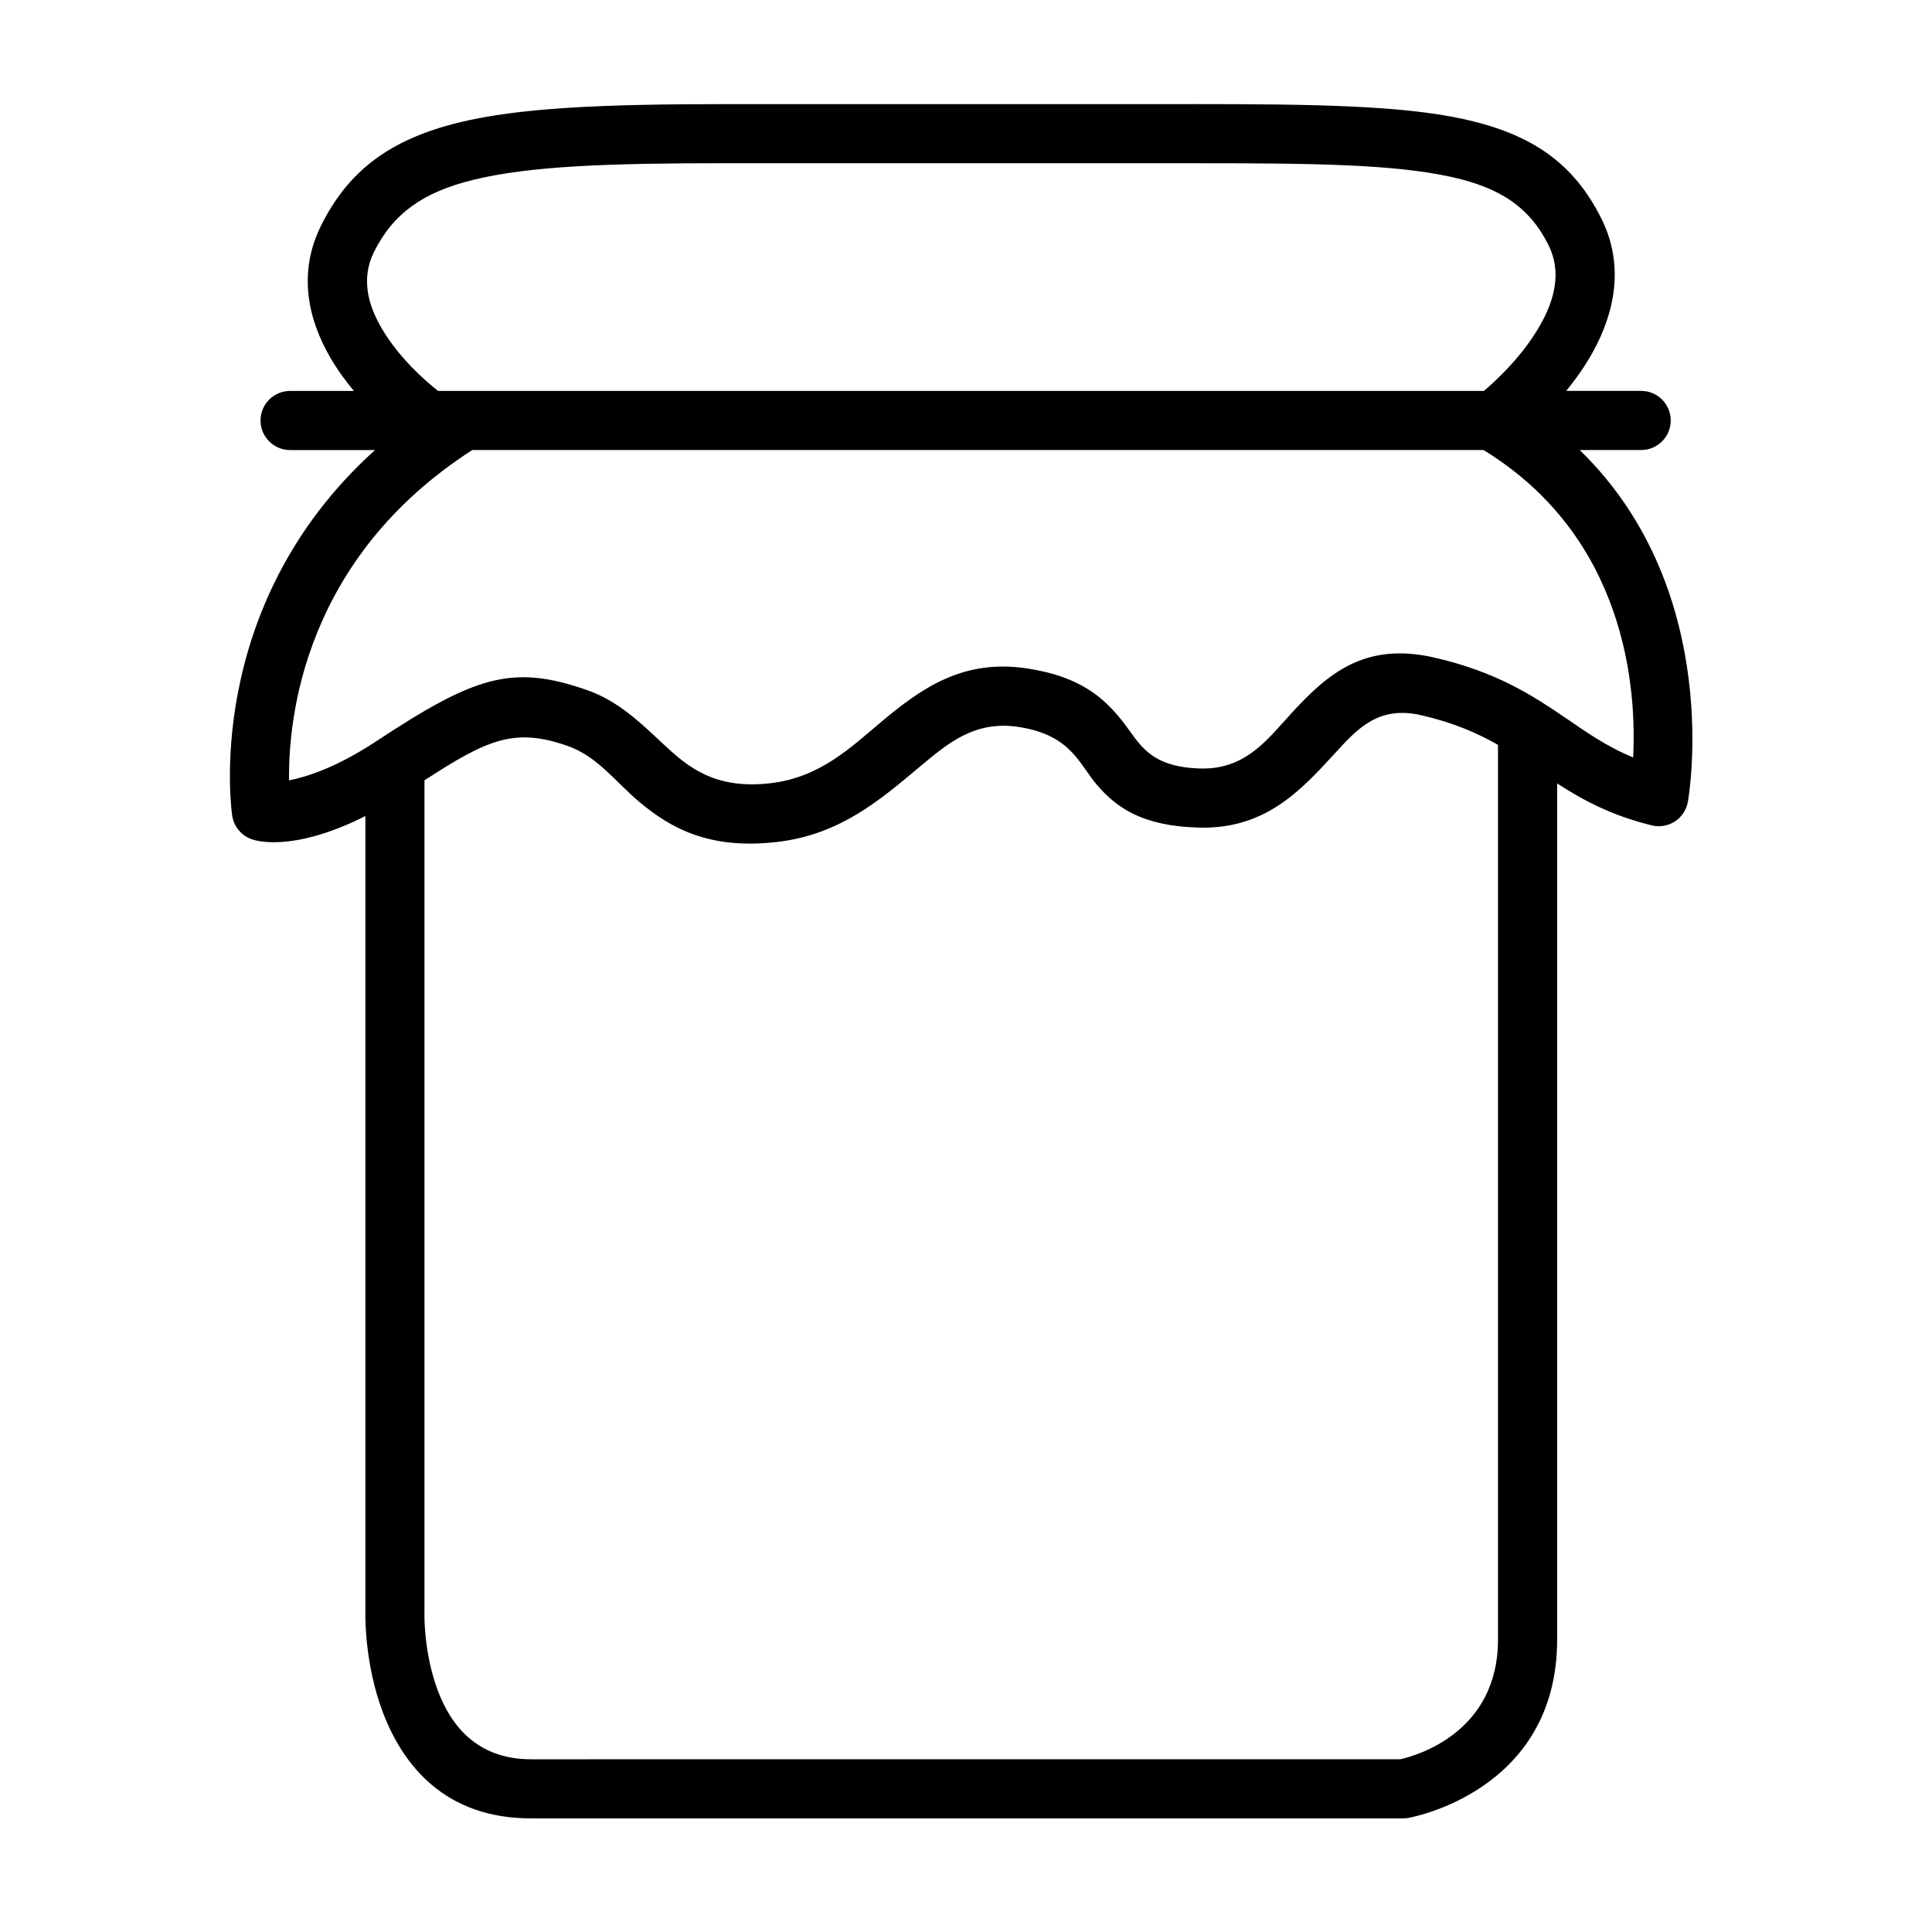
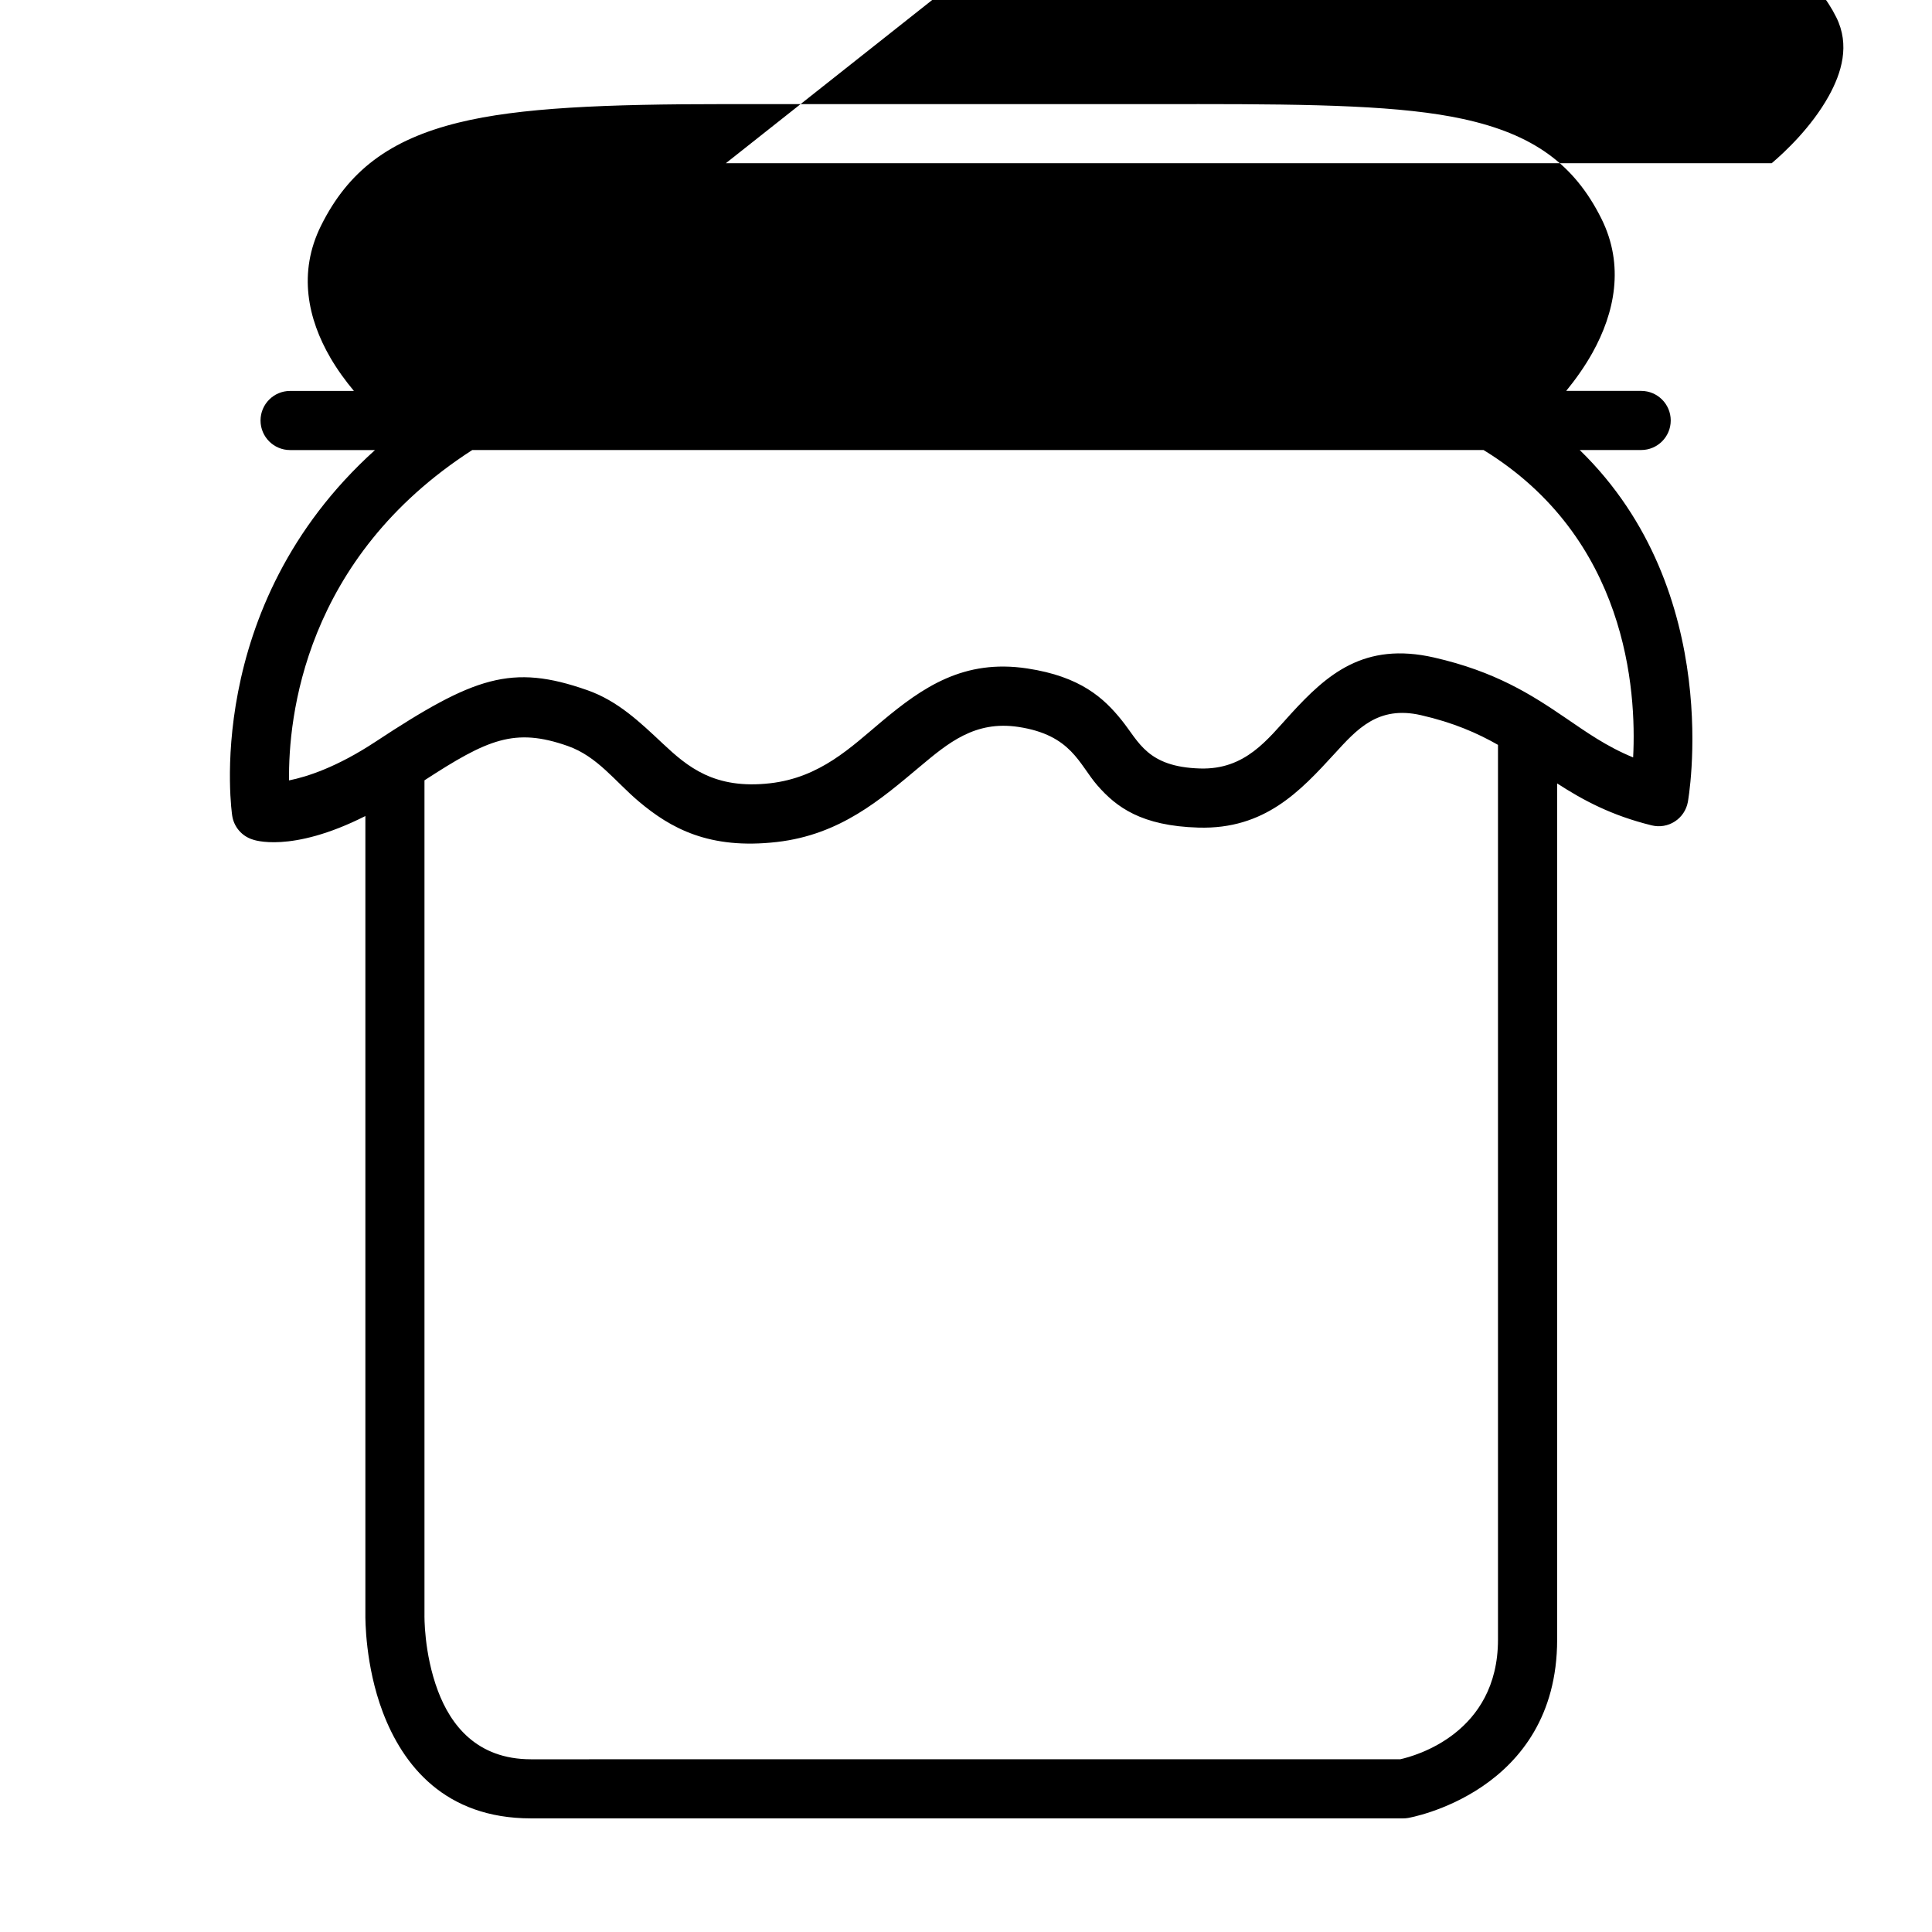
<svg xmlns="http://www.w3.org/2000/svg" fill="#000000" width="800px" height="800px" version="1.1" viewBox="144 144 512 512">
-   <path d="m461.12 171.59h-124.76c-32.094 0-54.68 0.918-70.828 4.898-18.371 4.527-29.258 12.863-36.434 27.27-6.231 12.504-3.496 24.809 2.453 35.043 1.852 3.18 4.012 6.137 6.238 8.801h-16.914c-4.324 0-7.832 3.512-7.832 7.836 0 4.324 3.508 7.832 7.832 7.832h22.504c-46.309 41.77-37.844 96.887-37.844 96.887 0.449 2.992 2.578 5.465 5.473 6.34 0 0 9.961 3.789 29.82-6.238v211.41c-0.02 1.418-0.047 13.703 4.586 25.988 5.352 14.195 16.512 28.234 39.312 28.234h231.11c0.441 0 0.879-0.035 1.312-0.109 0 0 39.512-6.656 39.512-47.277v-226.89c6.883 4.453 14.363 8.488 25.059 11.117 2.098 0.516 4.312 0.148 6.121-1.027 1.812-1.168 3.062-3.035 3.457-5.16 0 0 10.176-55.562-28.656-93.285h16.289c4.324 0 7.832-3.508 7.832-7.832s-3.508-7.836-7.832-7.836h-19.867c2.469-3.023 4.898-6.426 6.945-10.09 5.898-10.582 8.559-23.152 2.383-35.551-7.223-14.496-18.156-22.391-36.645-26.418-16.098-3.508-38.621-3.949-70.621-3.949zm79.867 169.81c-5.426-3.098-11.797-5.902-20.422-7.875-11.438-2.613-17.043 3.836-22.887 10.207-9.105 9.934-18.512 20.102-36.086 19.59-15.105-0.438-21.754-5.422-26.773-11.18-4.891-5.621-6.844-13.367-20.934-15.5-11.539-1.75-18.672 4.301-26.188 10.594-10.309 8.629-21.039 17.984-37.816 19.902-17.934 2.055-28.164-3.644-36.562-10.715-6.297-5.301-10.98-11.969-18.883-14.738-14.074-4.938-21.199-1.77-37.945 9.109v220.93 0.195s-0.234 10.102 3.578 20.211c3.379 8.969 10.25 18.098 24.652 18.098 0 0 230.34 0 230.38-0.012 3.891-0.859 25.883-6.836 25.883-31.715v-237.1zm-3.824-78.137h-268.01c-44.574 28.711-48.773 70.984-48.551 87.551 4.84-0.973 12.719-3.535 22.832-10.195 26.305-17.332 36.152-20.746 56.188-13.723 8.125 2.852 13.941 8.457 20.027 14.164 6.516 6.106 13.645 12.203 28.449 10.512 13.258-1.516 21.398-9.535 29.539-16.352 10.93-9.152 21.809-16.613 38.59-14.074 14.145 2.144 20.328 7.844 25.113 13.824 4.523 5.656 6.723 12.281 20.703 12.688 12.035 0.352 17.848-7.711 24.086-14.516 9.496-10.363 19.324-19.141 37.926-14.891 16.25 3.715 25.773 9.832 34.746 15.945 5.562 3.785 10.859 7.598 17.996 10.527 0.926-17.871-1.656-58.16-39.641-81.461zm-200.8-76.012c-30.387 0-51.785 0.668-67.074 4.441-13.066 3.223-21.062 8.801-26.164 19.047-3.594 7.219-1.457 14.277 1.973 20.184 4.594 7.898 11.652 14.035 14.988 16.676h277.16c3.387-2.875 10.461-9.449 15.07-17.719 3.484-6.25 5.691-13.617 2.047-20.938-5.059-10.156-13.004-15.277-25.953-18.098-15.336-3.344-36.801-3.586-67.285-3.586h-124.76z" fill-rule="evenodd" />
+   <path d="m461.12 171.59h-124.76c-32.094 0-54.68 0.918-70.828 4.898-18.371 4.527-29.258 12.863-36.434 27.27-6.231 12.504-3.496 24.809 2.453 35.043 1.852 3.18 4.012 6.137 6.238 8.801h-16.914c-4.324 0-7.832 3.512-7.832 7.836 0 4.324 3.508 7.832 7.832 7.832h22.504c-46.309 41.77-37.844 96.887-37.844 96.887 0.449 2.992 2.578 5.465 5.473 6.34 0 0 9.961 3.789 29.82-6.238v211.41c-0.02 1.418-0.047 13.703 4.586 25.988 5.352 14.195 16.512 28.234 39.312 28.234h231.11c0.441 0 0.879-0.035 1.312-0.109 0 0 39.512-6.656 39.512-47.277v-226.89c6.883 4.453 14.363 8.488 25.059 11.117 2.098 0.516 4.312 0.148 6.121-1.027 1.812-1.168 3.062-3.035 3.457-5.16 0 0 10.176-55.562-28.656-93.285h16.289c4.324 0 7.832-3.508 7.832-7.832s-3.508-7.836-7.832-7.836h-19.867c2.469-3.023 4.898-6.426 6.945-10.09 5.898-10.582 8.559-23.152 2.383-35.551-7.223-14.496-18.156-22.391-36.645-26.418-16.098-3.508-38.621-3.949-70.621-3.949zm79.867 169.81c-5.426-3.098-11.797-5.902-20.422-7.875-11.438-2.613-17.043 3.836-22.887 10.207-9.105 9.934-18.512 20.102-36.086 19.59-15.105-0.438-21.754-5.422-26.773-11.18-4.891-5.621-6.844-13.367-20.934-15.5-11.539-1.75-18.672 4.301-26.188 10.594-10.309 8.629-21.039 17.984-37.816 19.902-17.934 2.055-28.164-3.644-36.562-10.715-6.297-5.301-10.98-11.969-18.883-14.738-14.074-4.938-21.199-1.77-37.945 9.109v220.93 0.195s-0.234 10.102 3.578 20.211c3.379 8.969 10.25 18.098 24.652 18.098 0 0 230.34 0 230.38-0.012 3.891-0.859 25.883-6.836 25.883-31.715v-237.1zm-3.824-78.137h-268.01c-44.574 28.711-48.773 70.984-48.551 87.551 4.84-0.973 12.719-3.535 22.832-10.195 26.305-17.332 36.152-20.746 56.188-13.723 8.125 2.852 13.941 8.457 20.027 14.164 6.516 6.106 13.645 12.203 28.449 10.512 13.258-1.516 21.398-9.535 29.539-16.352 10.93-9.152 21.809-16.613 38.59-14.074 14.145 2.144 20.328 7.844 25.113 13.824 4.523 5.656 6.723 12.281 20.703 12.688 12.035 0.352 17.848-7.711 24.086-14.516 9.496-10.363 19.324-19.141 37.926-14.891 16.25 3.715 25.773 9.832 34.746 15.945 5.562 3.785 10.859 7.598 17.996 10.527 0.926-17.871-1.656-58.16-39.641-81.461zm-200.8-76.012h277.16c3.387-2.875 10.461-9.449 15.07-17.719 3.484-6.25 5.691-13.617 2.047-20.938-5.059-10.156-13.004-15.277-25.953-18.098-15.336-3.344-36.801-3.586-67.285-3.586h-124.76z" fill-rule="evenodd" />
</svg>